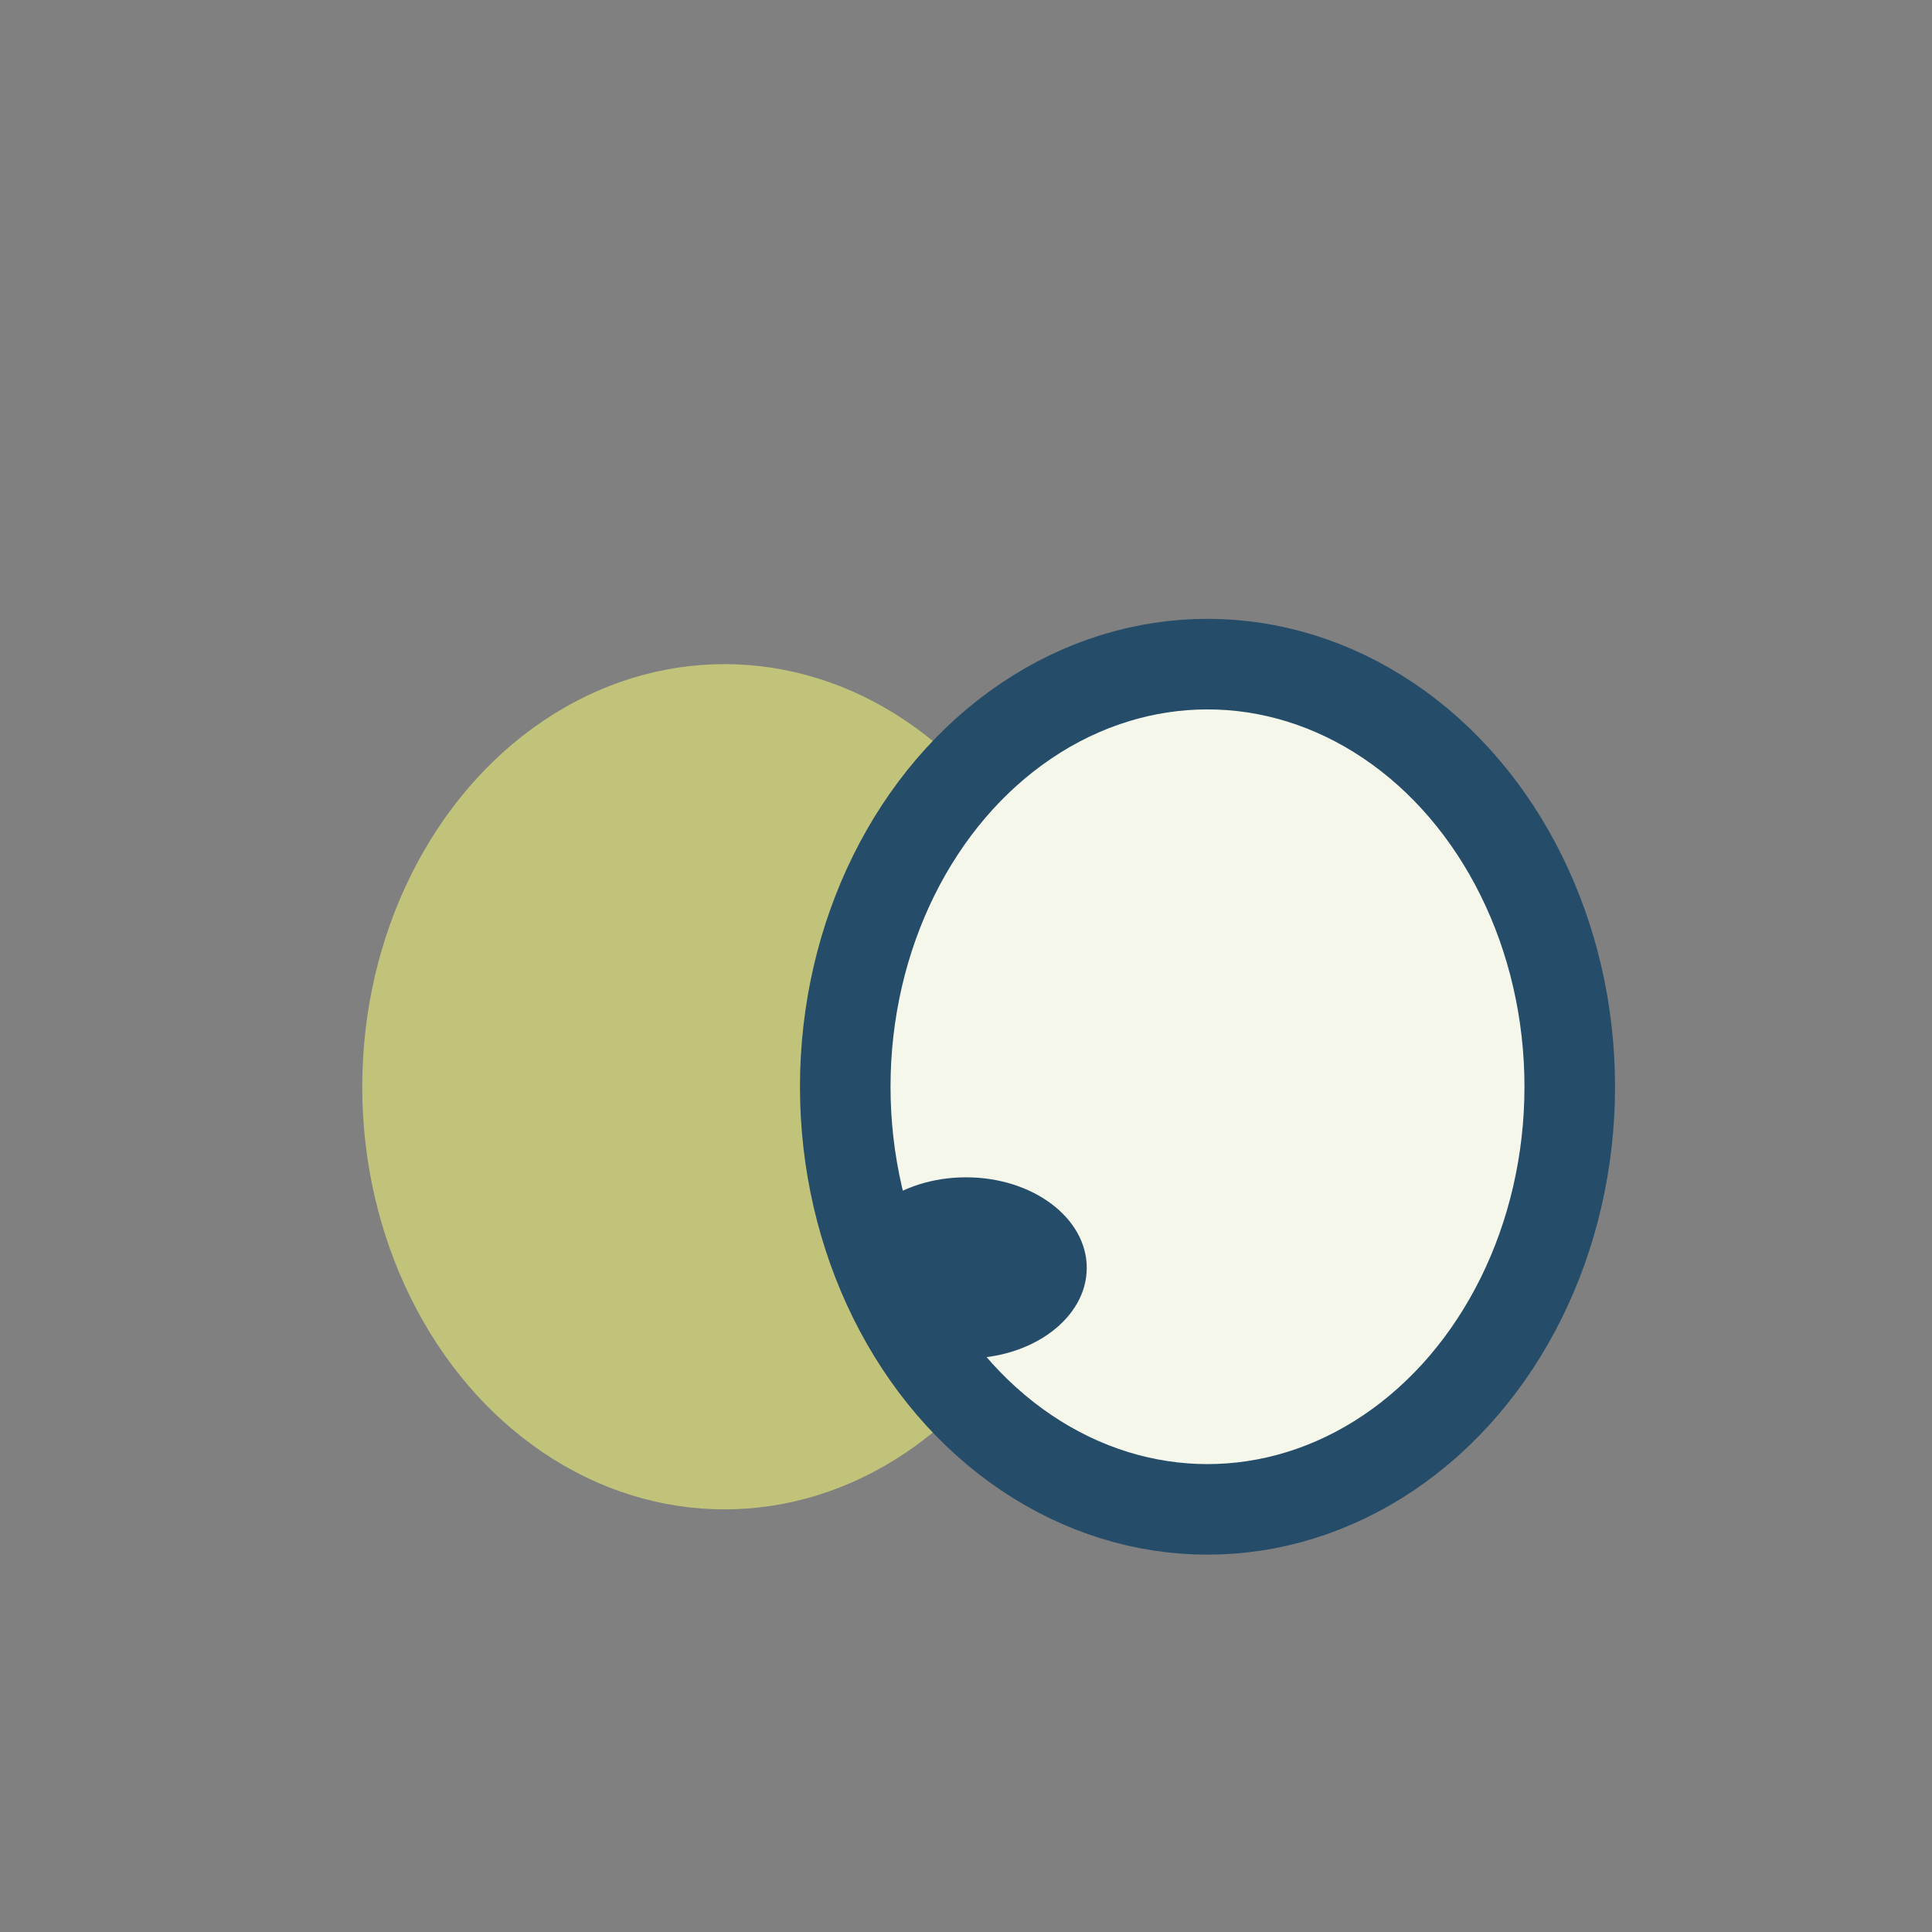
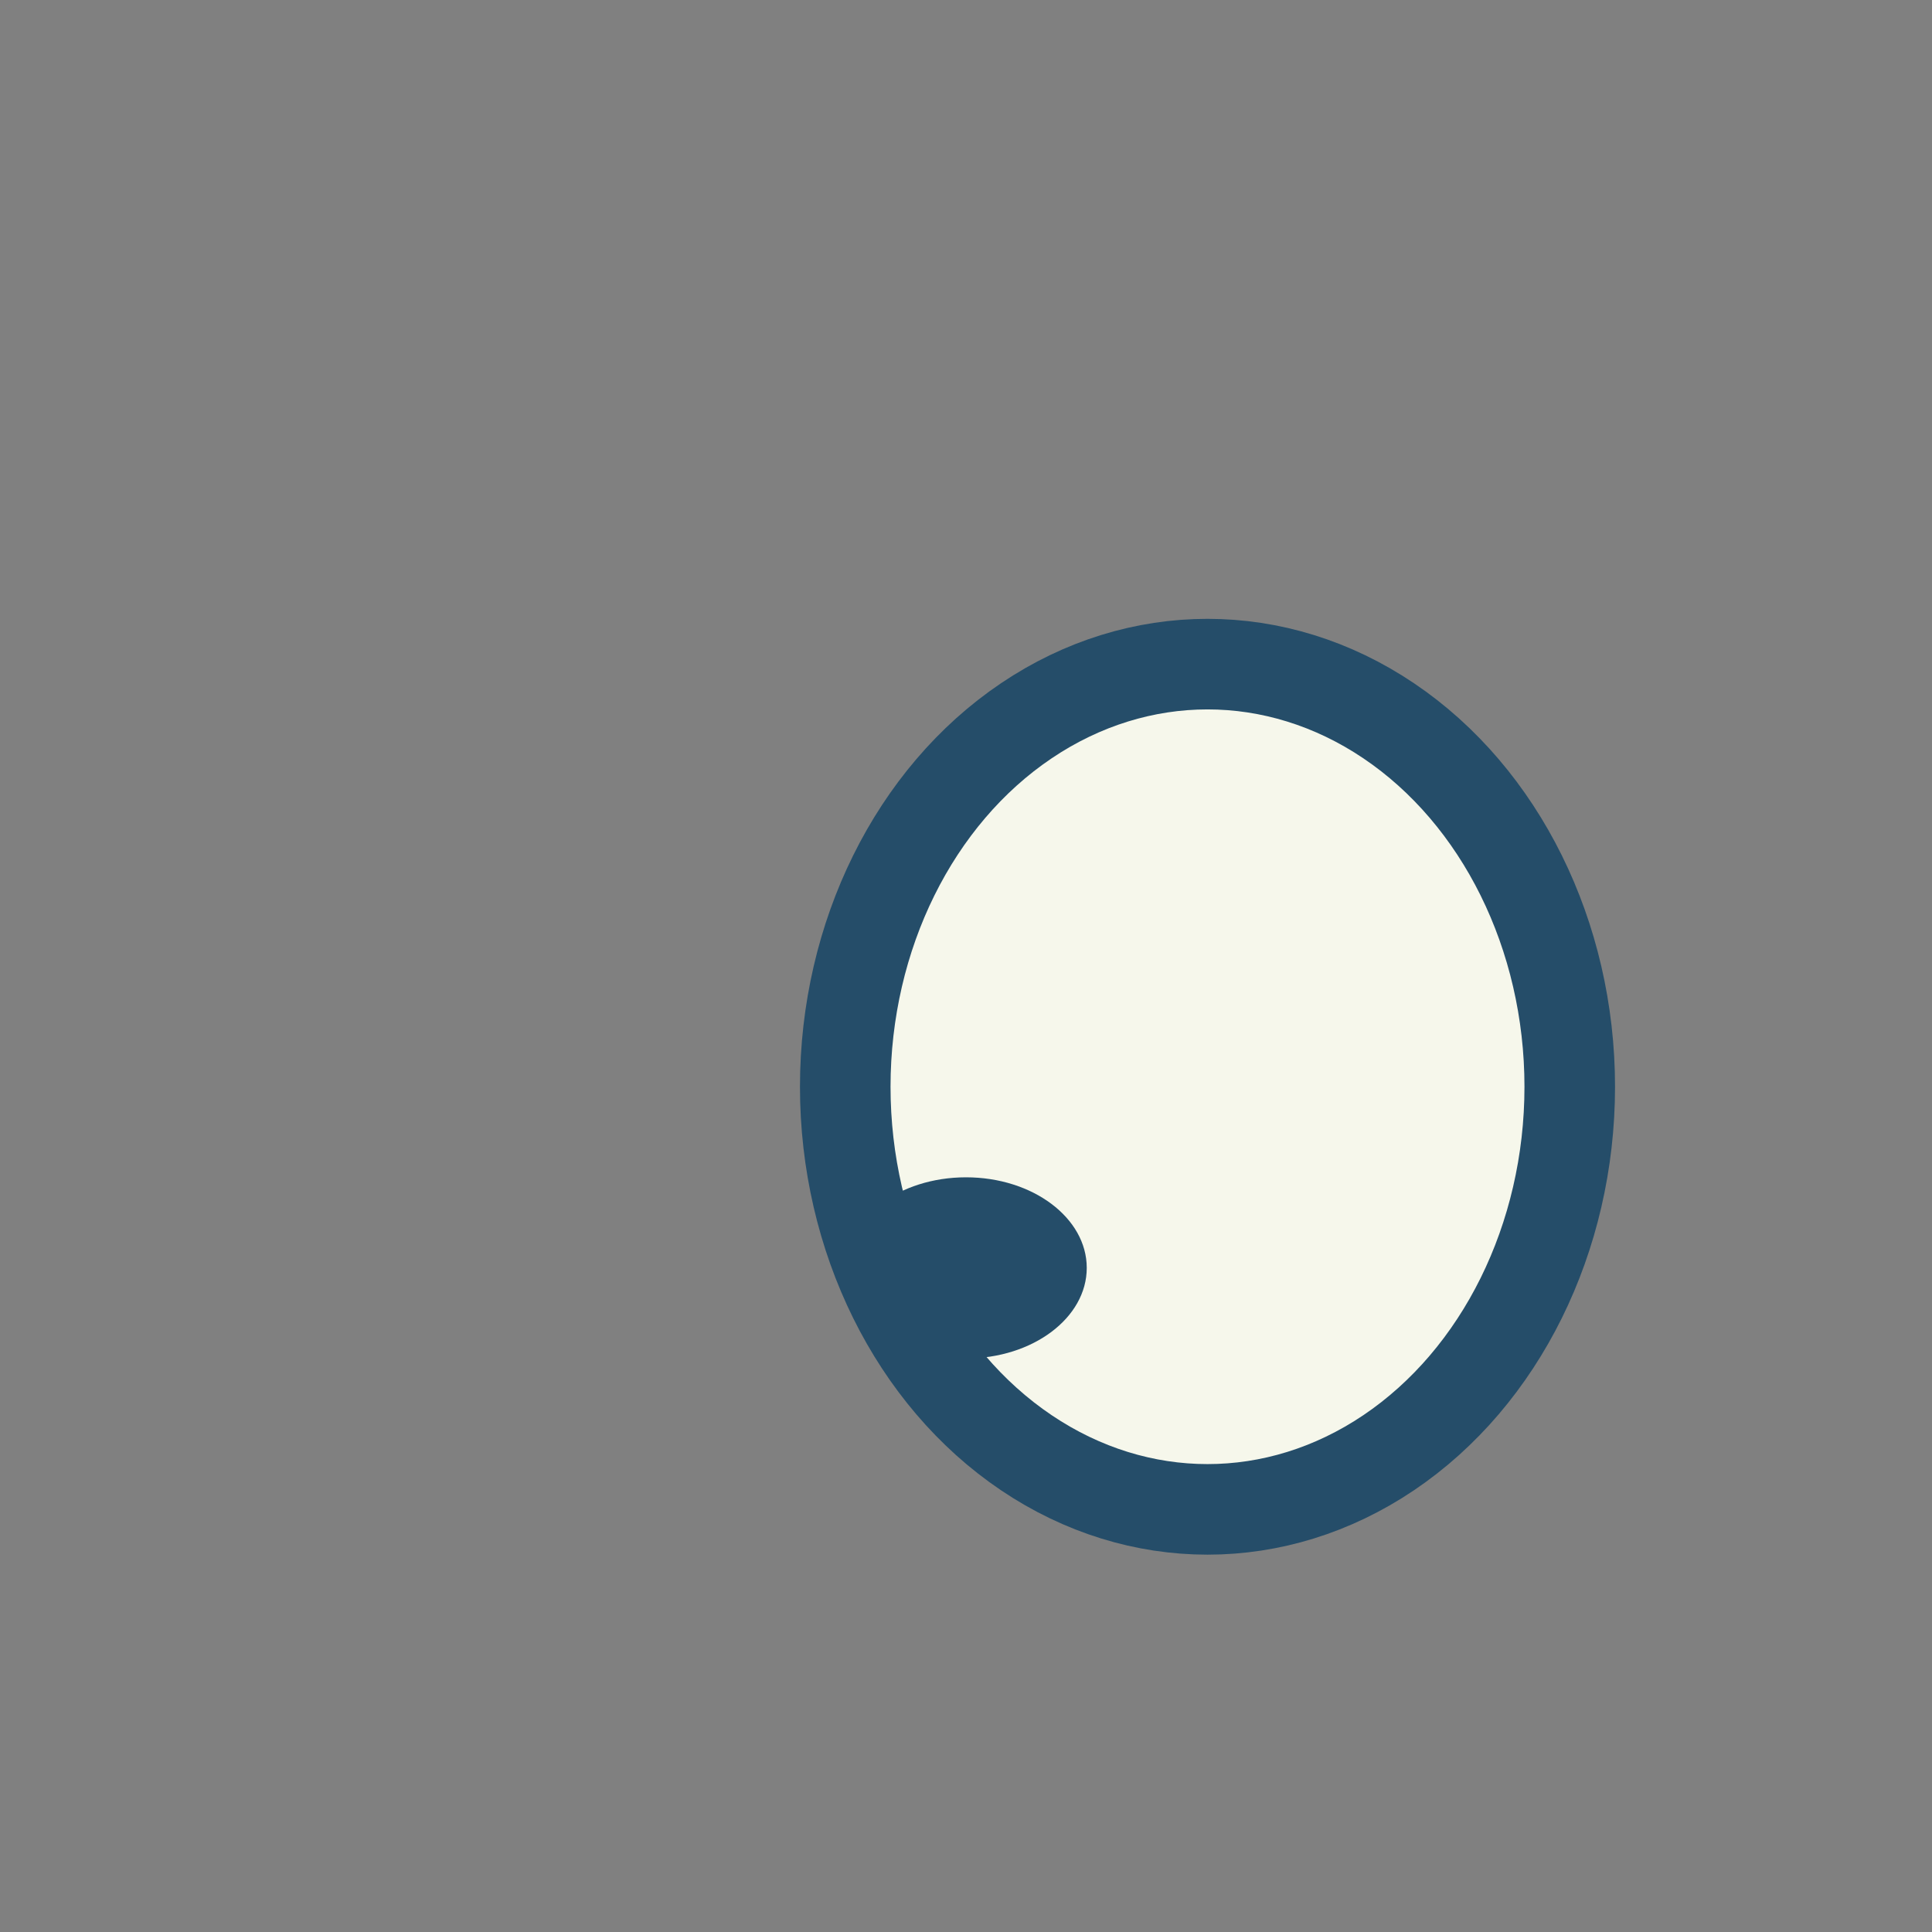
<svg xmlns="http://www.w3.org/2000/svg" width="32" height="32" viewBox="0 0 32 32">
  <rect x="0" y="0" width="32" height="32" fill="#808080" stroke="none" />
-   <ellipse cx="12" cy="18" rx="6" ry="7" fill="#c0c379" />
  <ellipse cx="20" cy="18" rx="6" ry="7" fill="#f6f7eb" stroke="#254d69" stroke-width="1.5" />
  <ellipse cx="16" cy="21" rx="2" ry="1.5" fill="#254d69" />
</svg>